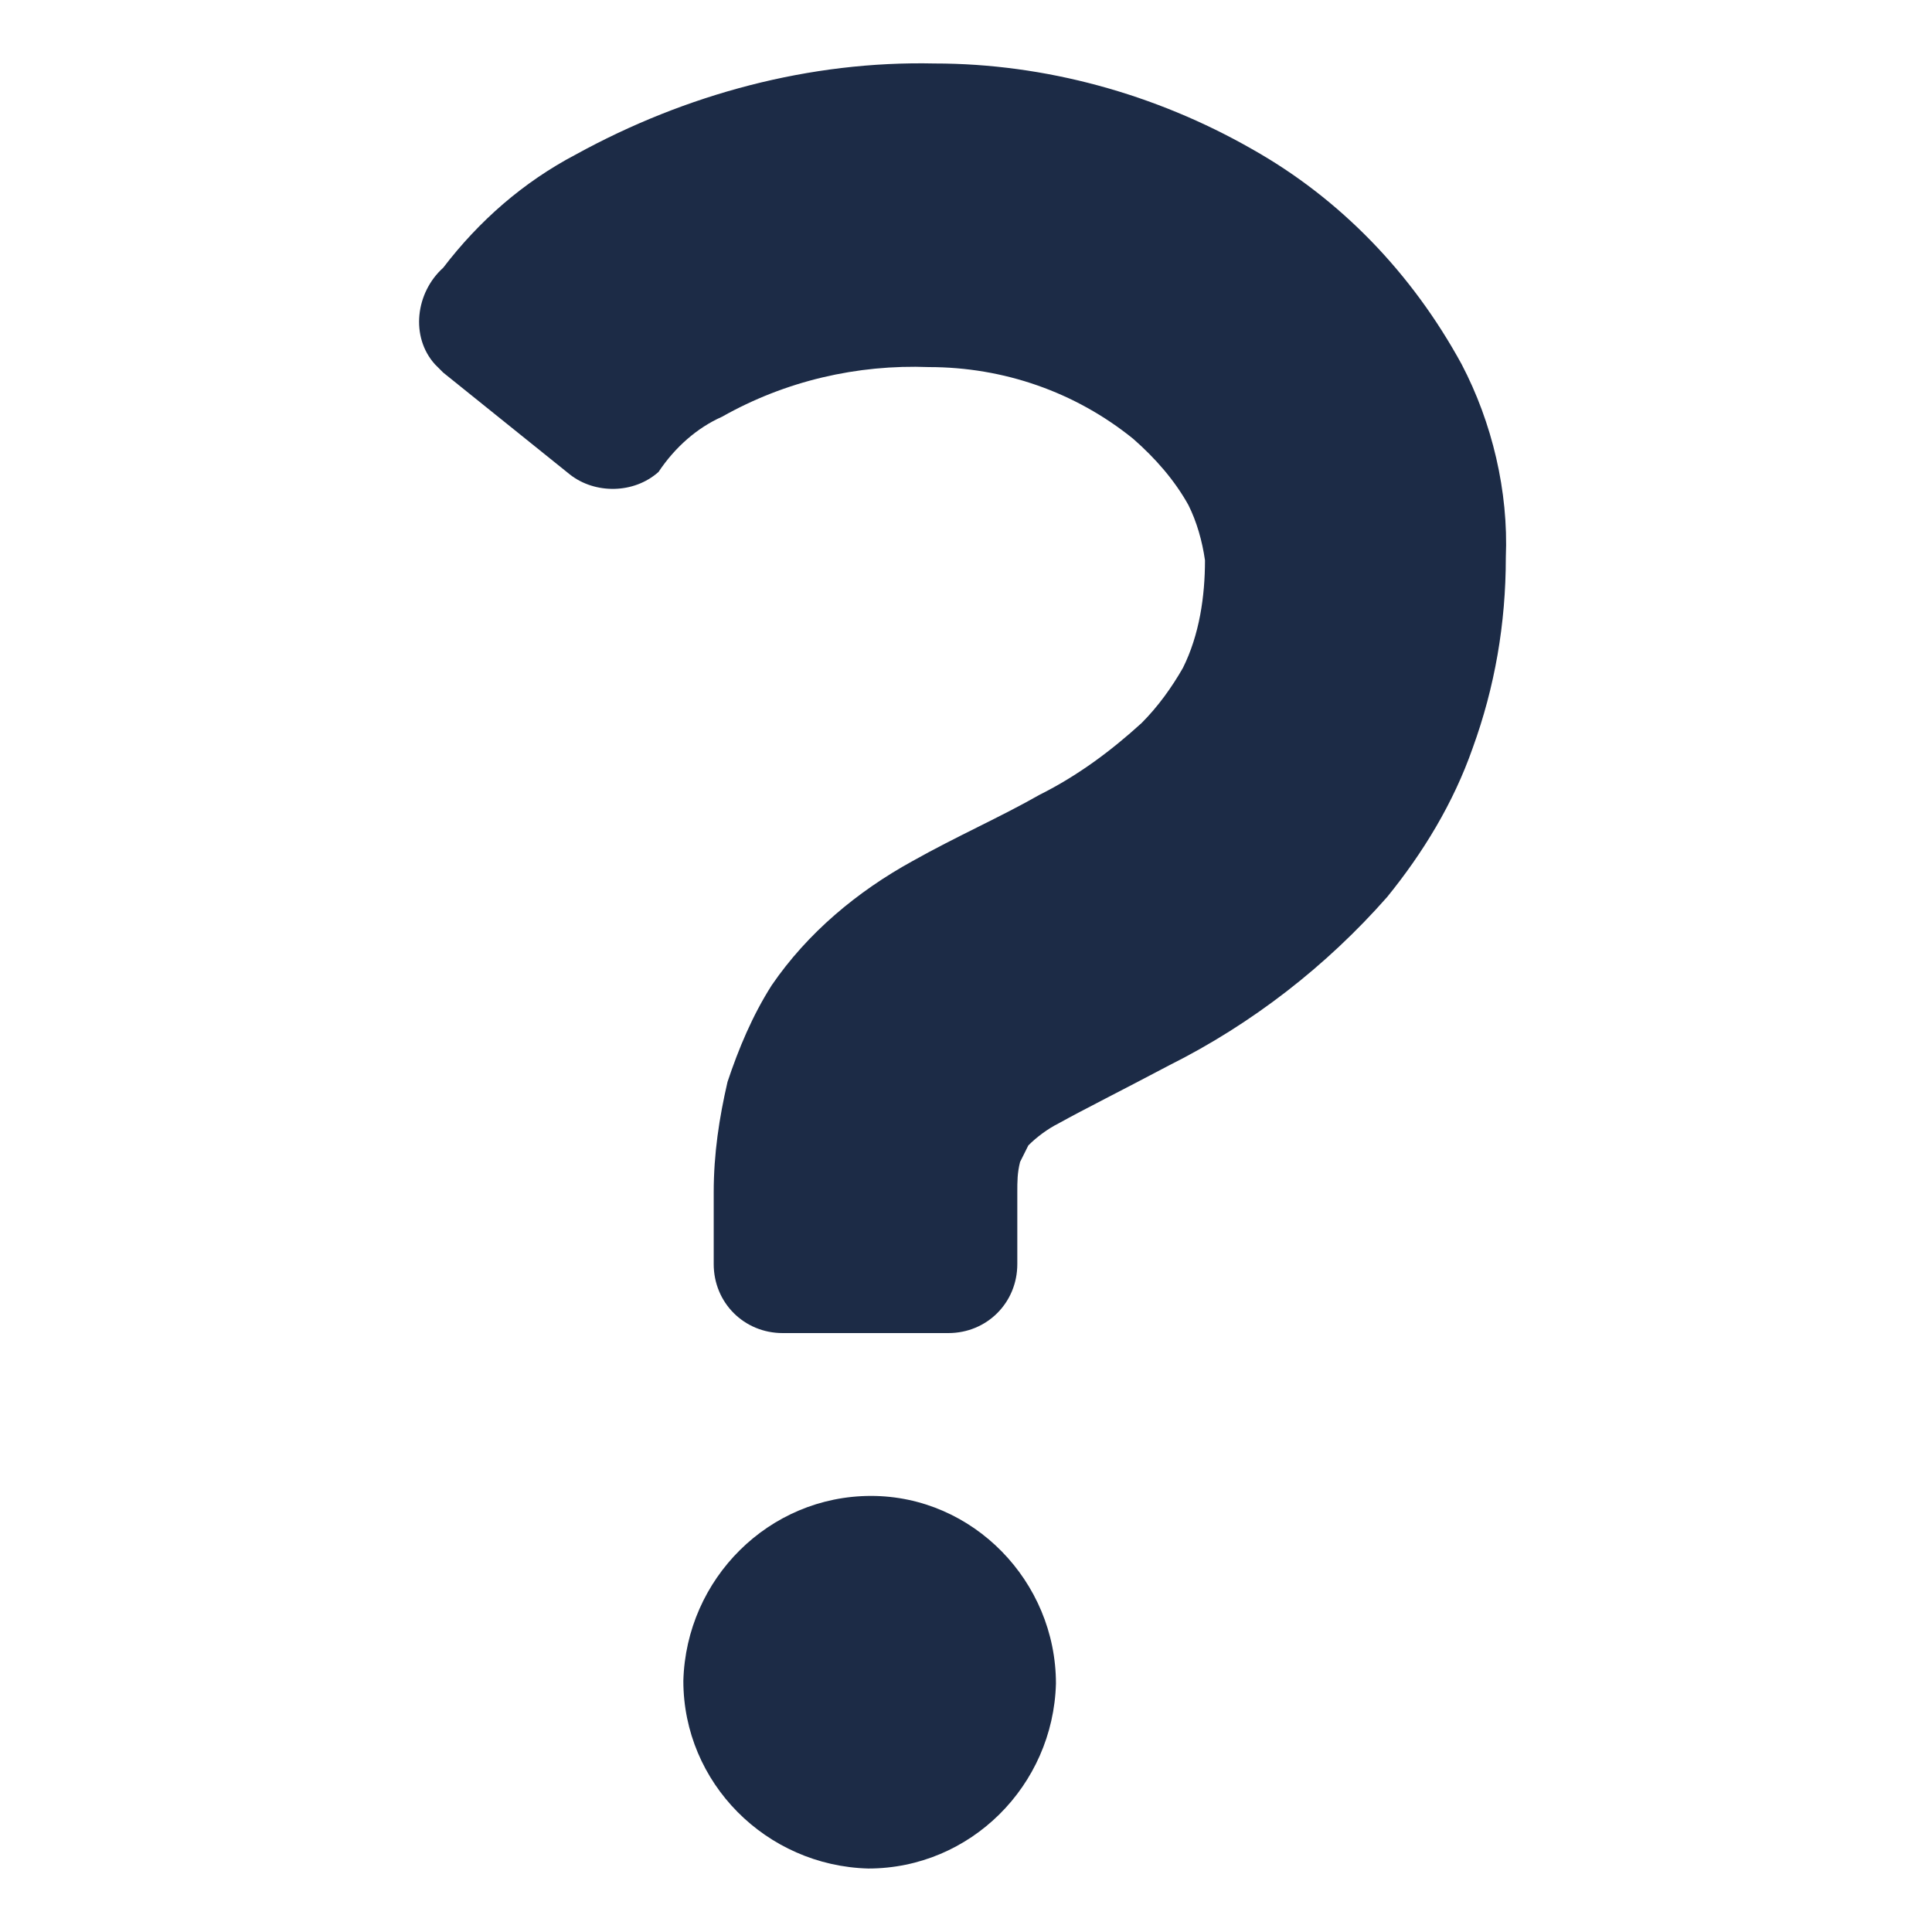
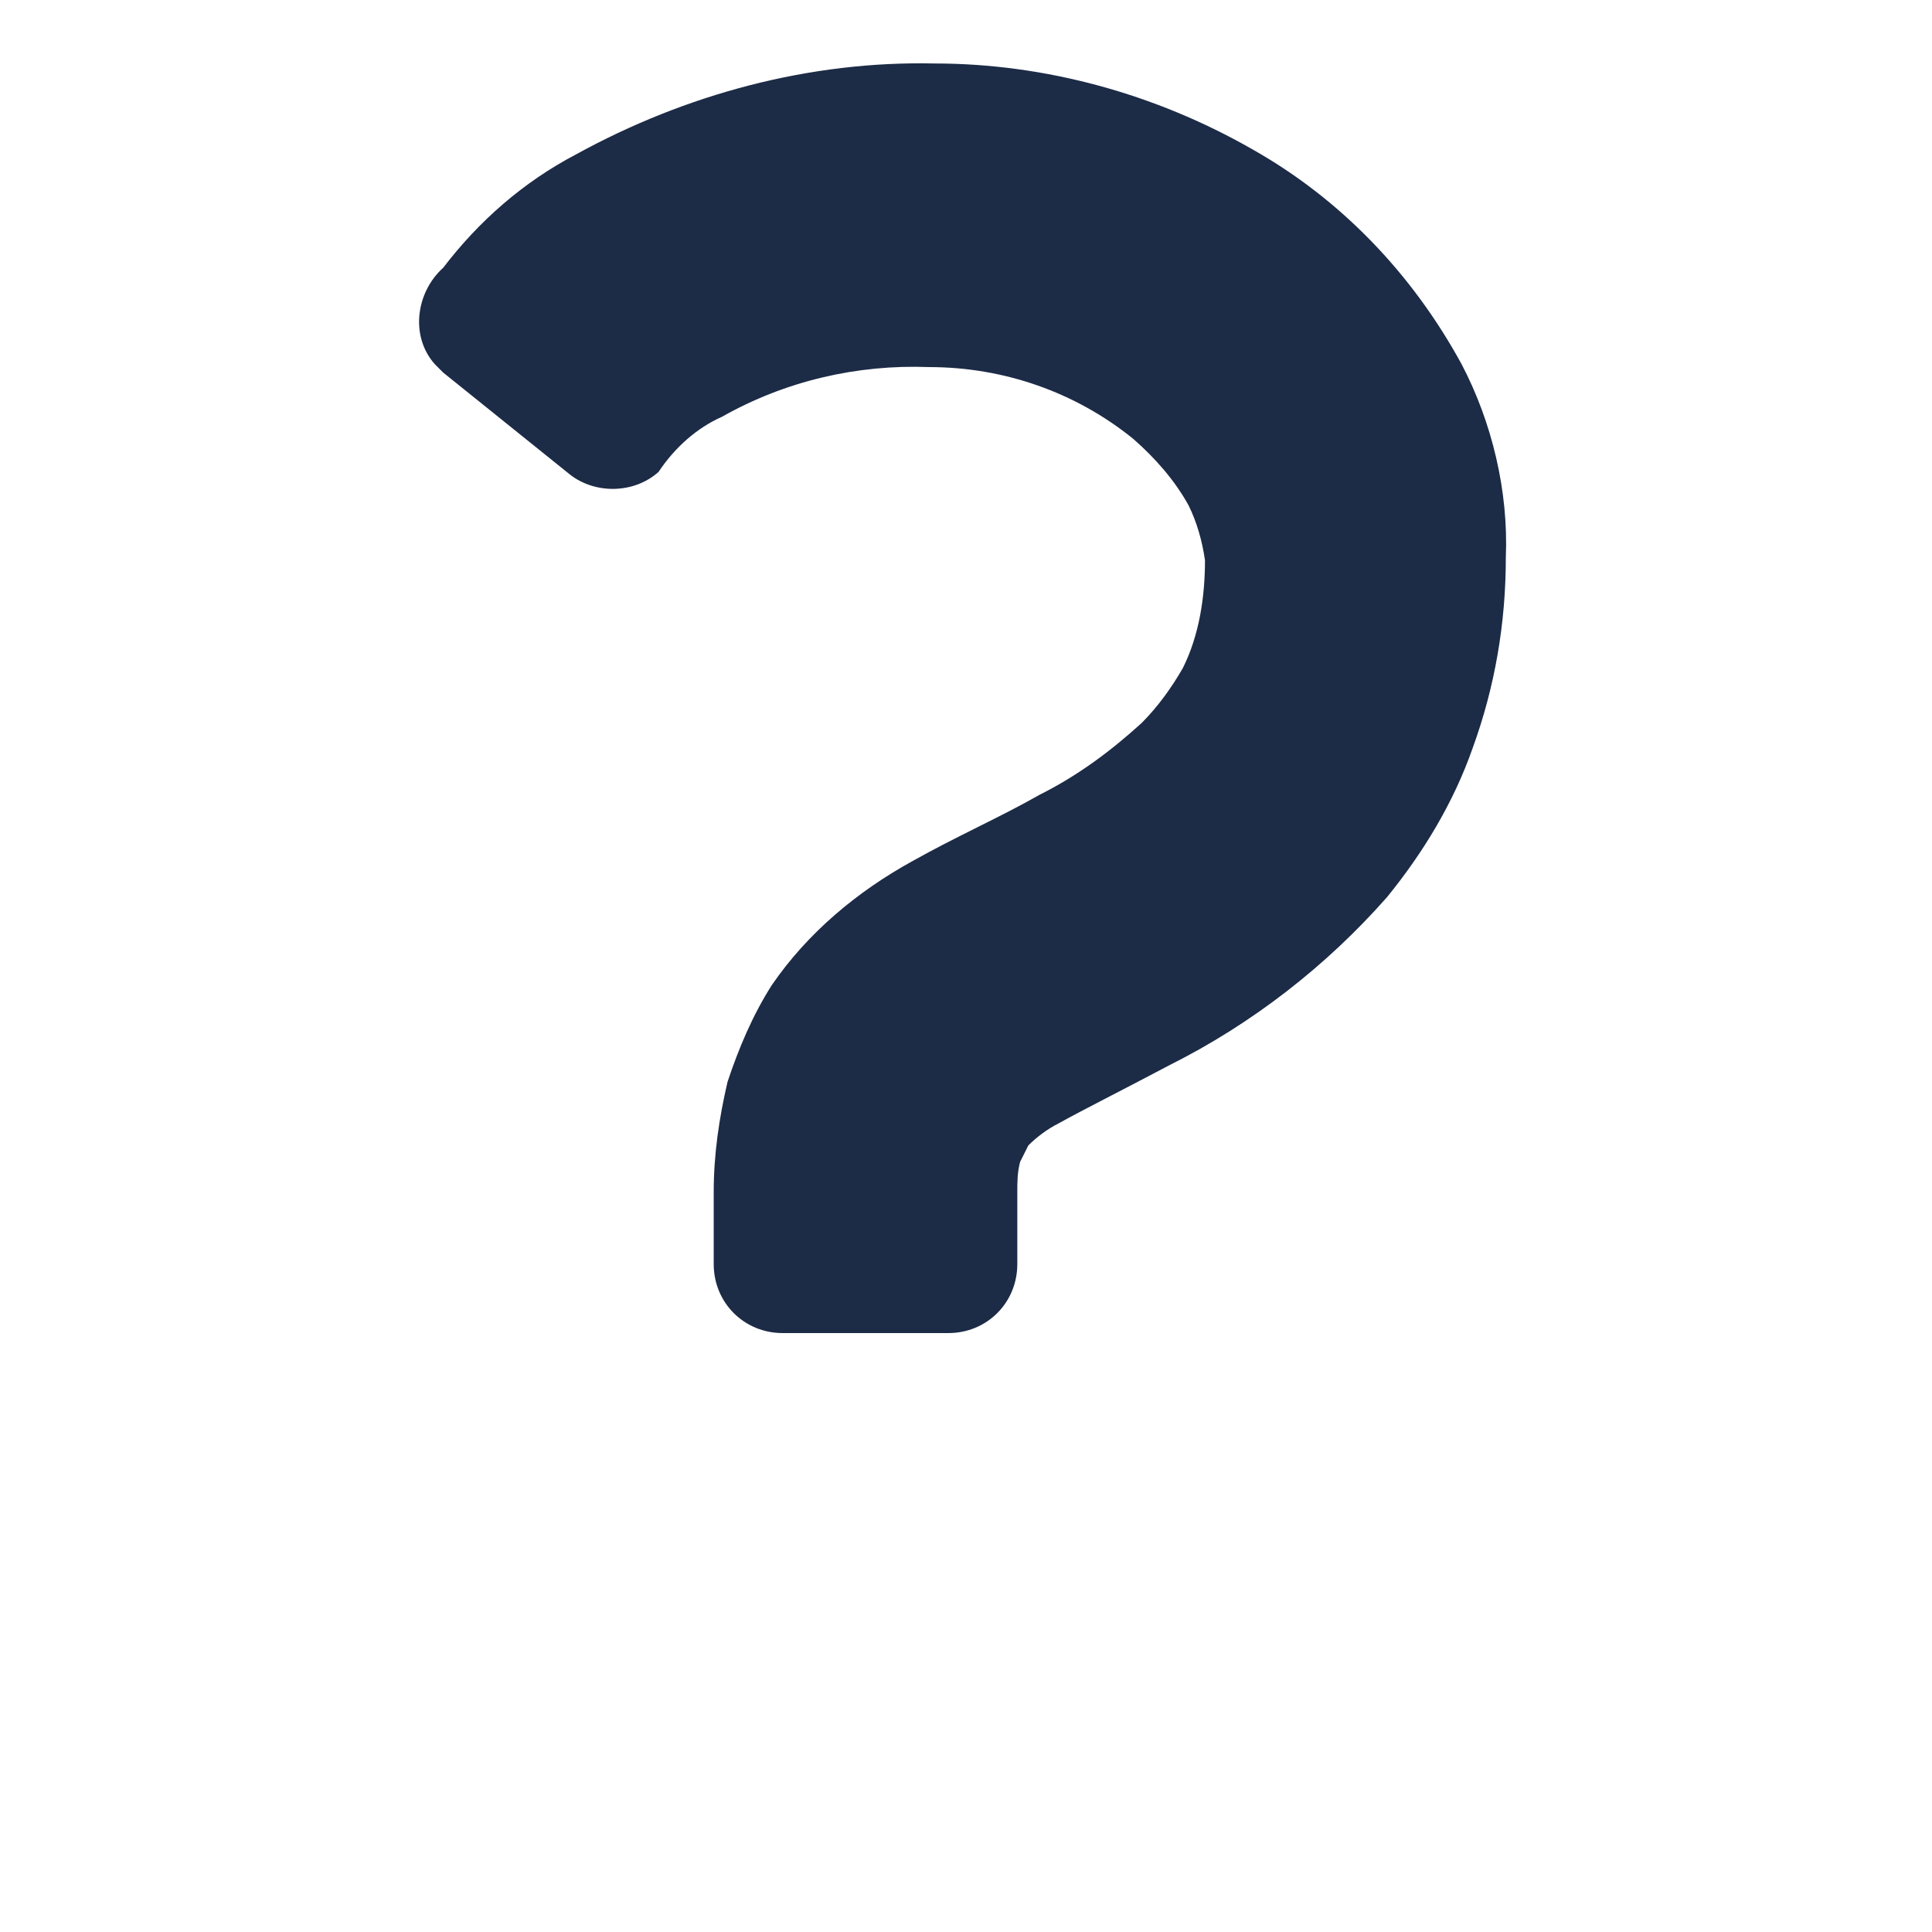
<svg xmlns="http://www.w3.org/2000/svg" version="1.1" id="レイヤー_1" x="0px" y="0px" viewBox="0 0 70 70" style="enable-background:new 0 0 70 70;" xml:space="preserve">
  <style type="text/css">
	.st0{fill:#1C2B46;}
</style>
  <g id="faq_title_icon" transform="translate(-101.741 0)">
    <path id="パス_375" class="st0" d="M154.7,13.2c-1.8-3.3-4.4-6-7.6-7.8c-3.5-2-7.5-3.1-11.5-3.1c-4.5-0.1-9,1.1-13,3.3   c-1.9,1-3.5,2.4-4.8,4.1c-1,0.9-1.2,2.5-0.3,3.5c0.1,0.1,0.2,0.2,0.3,0.3l4.6,3.7c0.9,0.7,2.3,0.7,3.2-0.1c0.6-0.9,1.4-1.6,2.3-2   c2.3-1.3,4.9-1.9,7.5-1.8c2.7,0,5.3,0.9,7.4,2.6c0.8,0.7,1.5,1.5,2,2.4c0.3,0.6,0.5,1.3,0.6,2c0,1.3-0.2,2.7-0.8,3.9   c-0.4,0.7-0.9,1.4-1.5,2c-1.1,1-2.3,1.9-3.7,2.6c-1.4,0.8-3,1.5-4.6,2.4c-2,1.1-3.8,2.6-5.1,4.5c-0.7,1.1-1.2,2.3-1.6,3.5   c-0.3,1.3-0.5,2.6-0.5,4v2.6c0,1.4,1.1,2.5,2.5,2.5c0,0,0,0,0,0h6c1.4,0,2.5-1.1,2.5-2.5l0,0v-2.6c0-0.4,0-0.7,0.1-1.1   c0.1-0.2,0.2-0.4,0.3-0.6c0.3-0.3,0.7-0.6,1.1-0.8c0.9-0.5,2.3-1.2,4-2.1c3-1.5,5.7-3.6,7.9-6.1c1.3-1.6,2.4-3.4,3.1-5.4   c0.8-2.2,1.2-4.5,1.2-6.9C156.4,17.8,155.8,15.3,154.7,13.2z" />
-     <path id="パス_376" class="st0" d="M133.3,54.2c-3.7,0-6.7,3-6.8,6.7c0,3.7,3,6.7,6.7,6.8c3.7,0,6.7-3,6.8-6.7c0,0,0,0,0,0   C140,57.3,137,54.2,133.3,54.2z" />
  </g>
</svg>